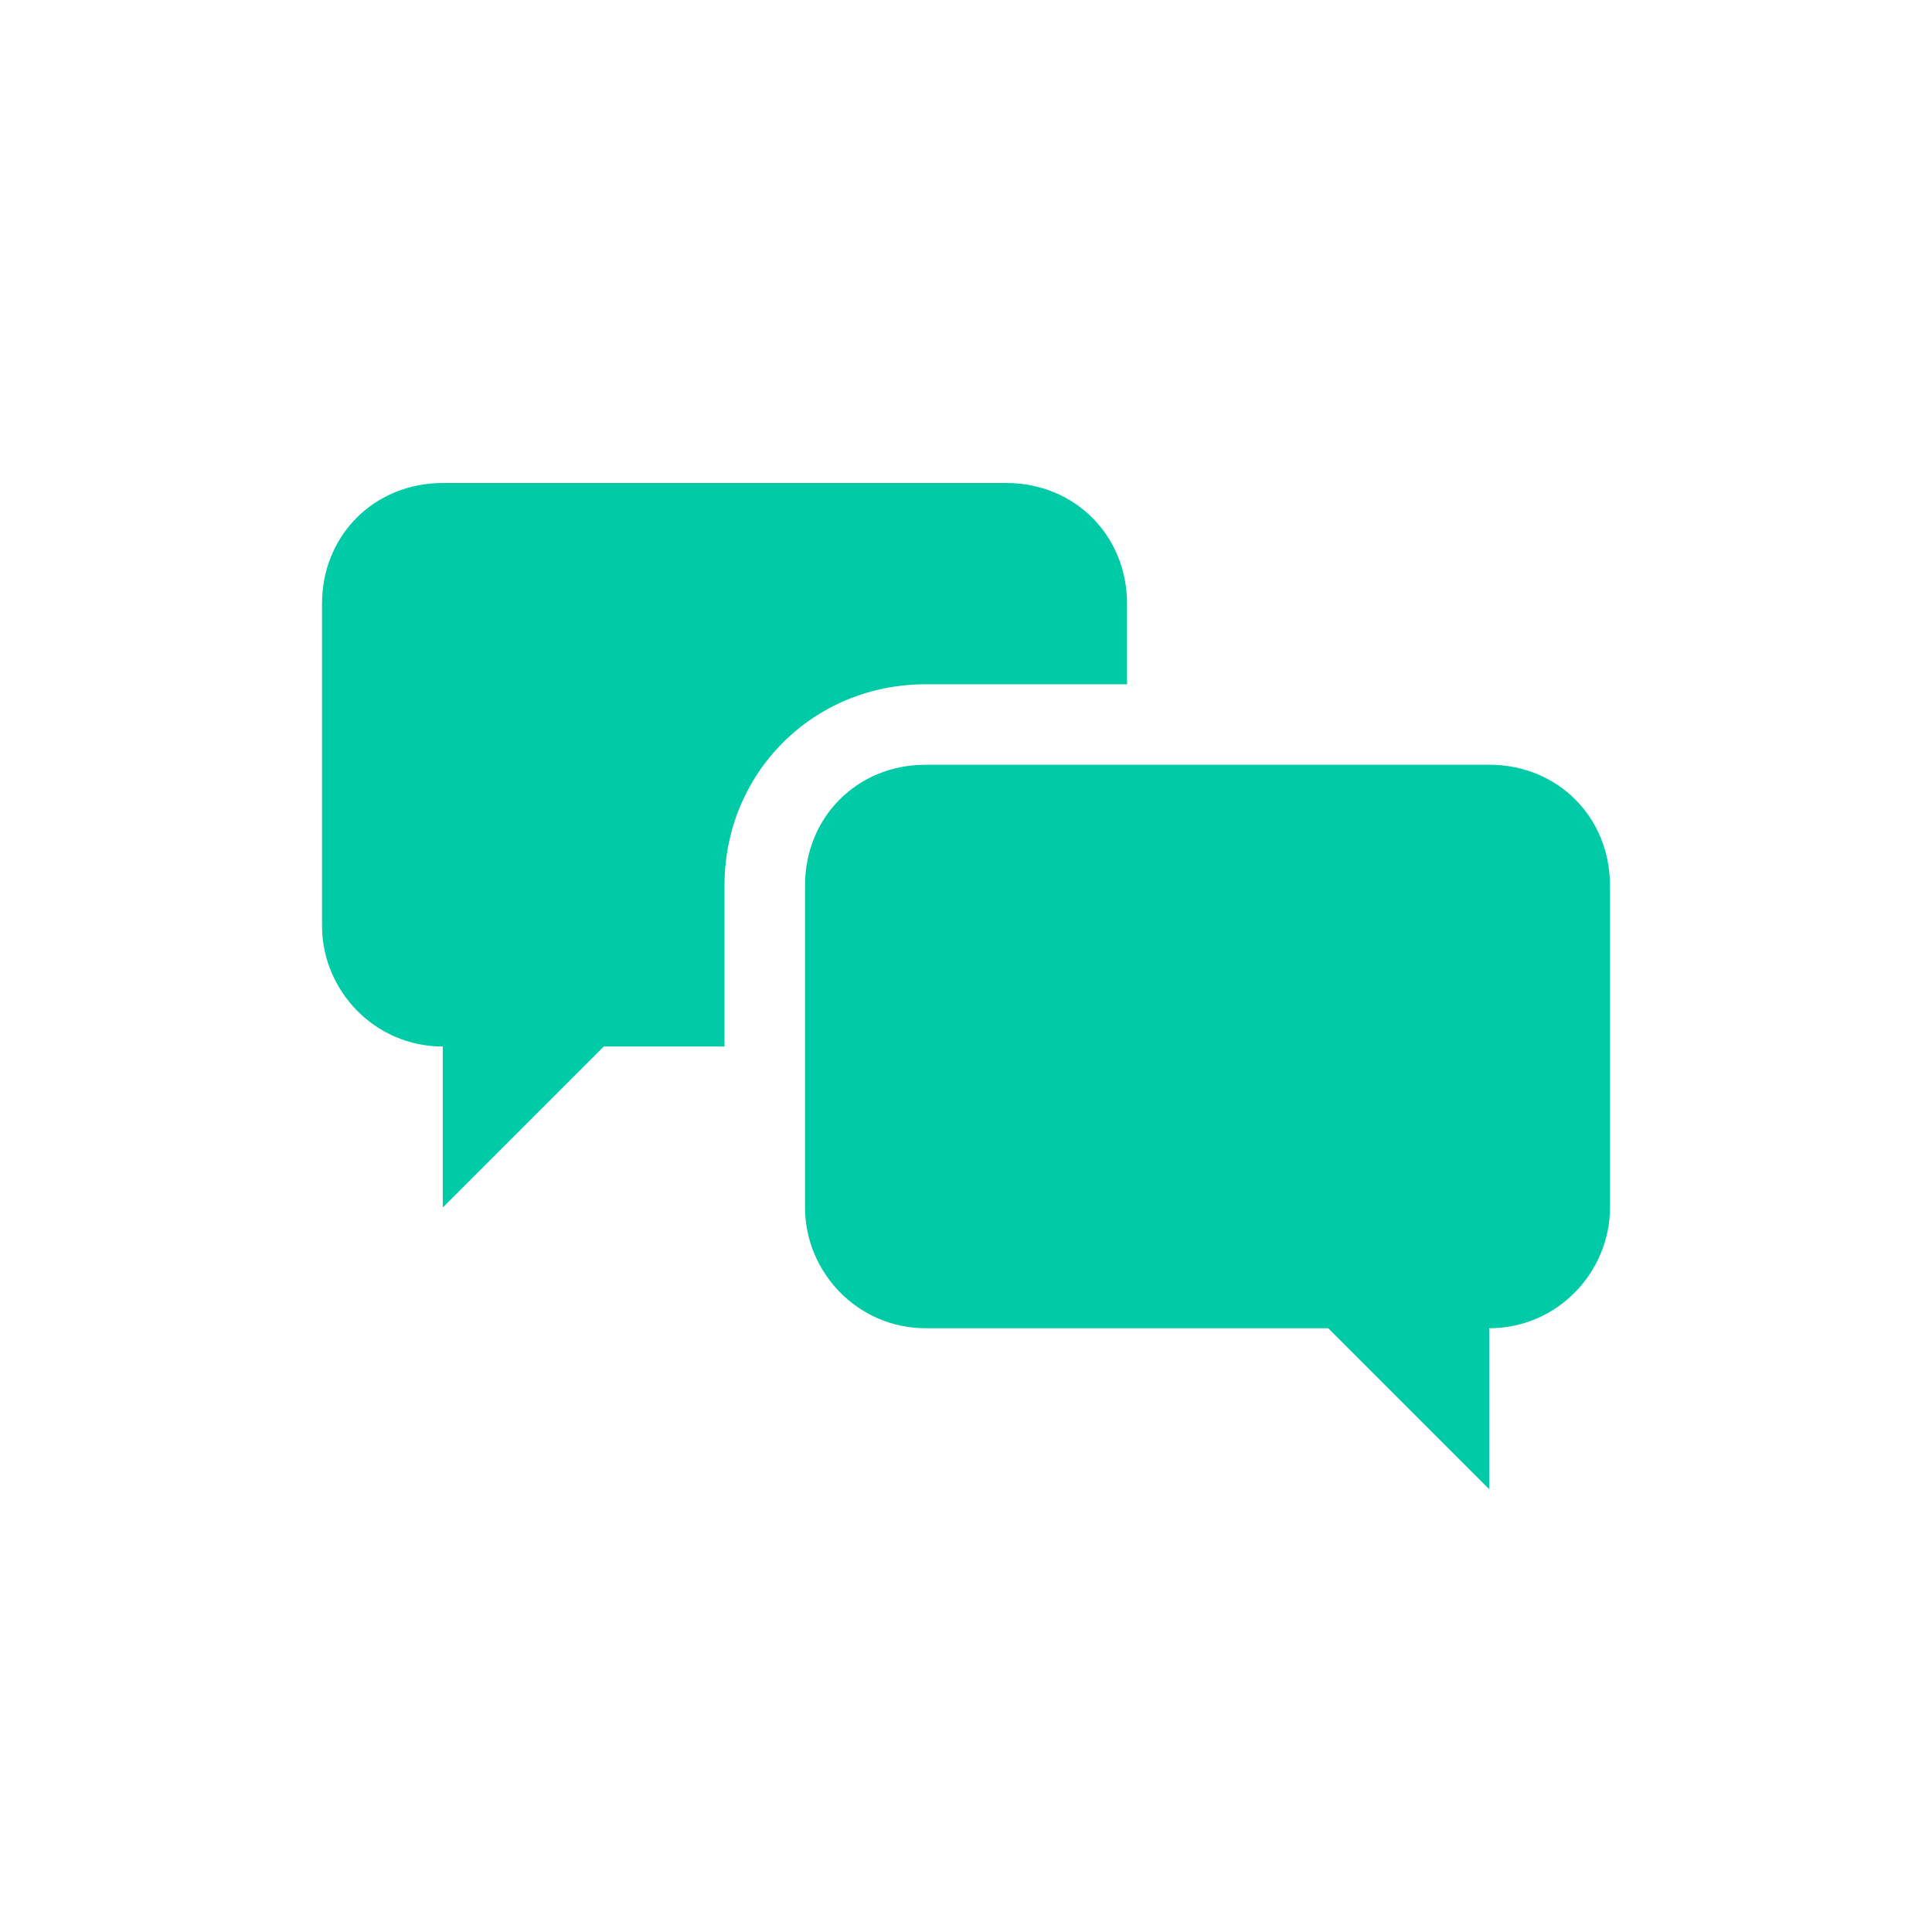
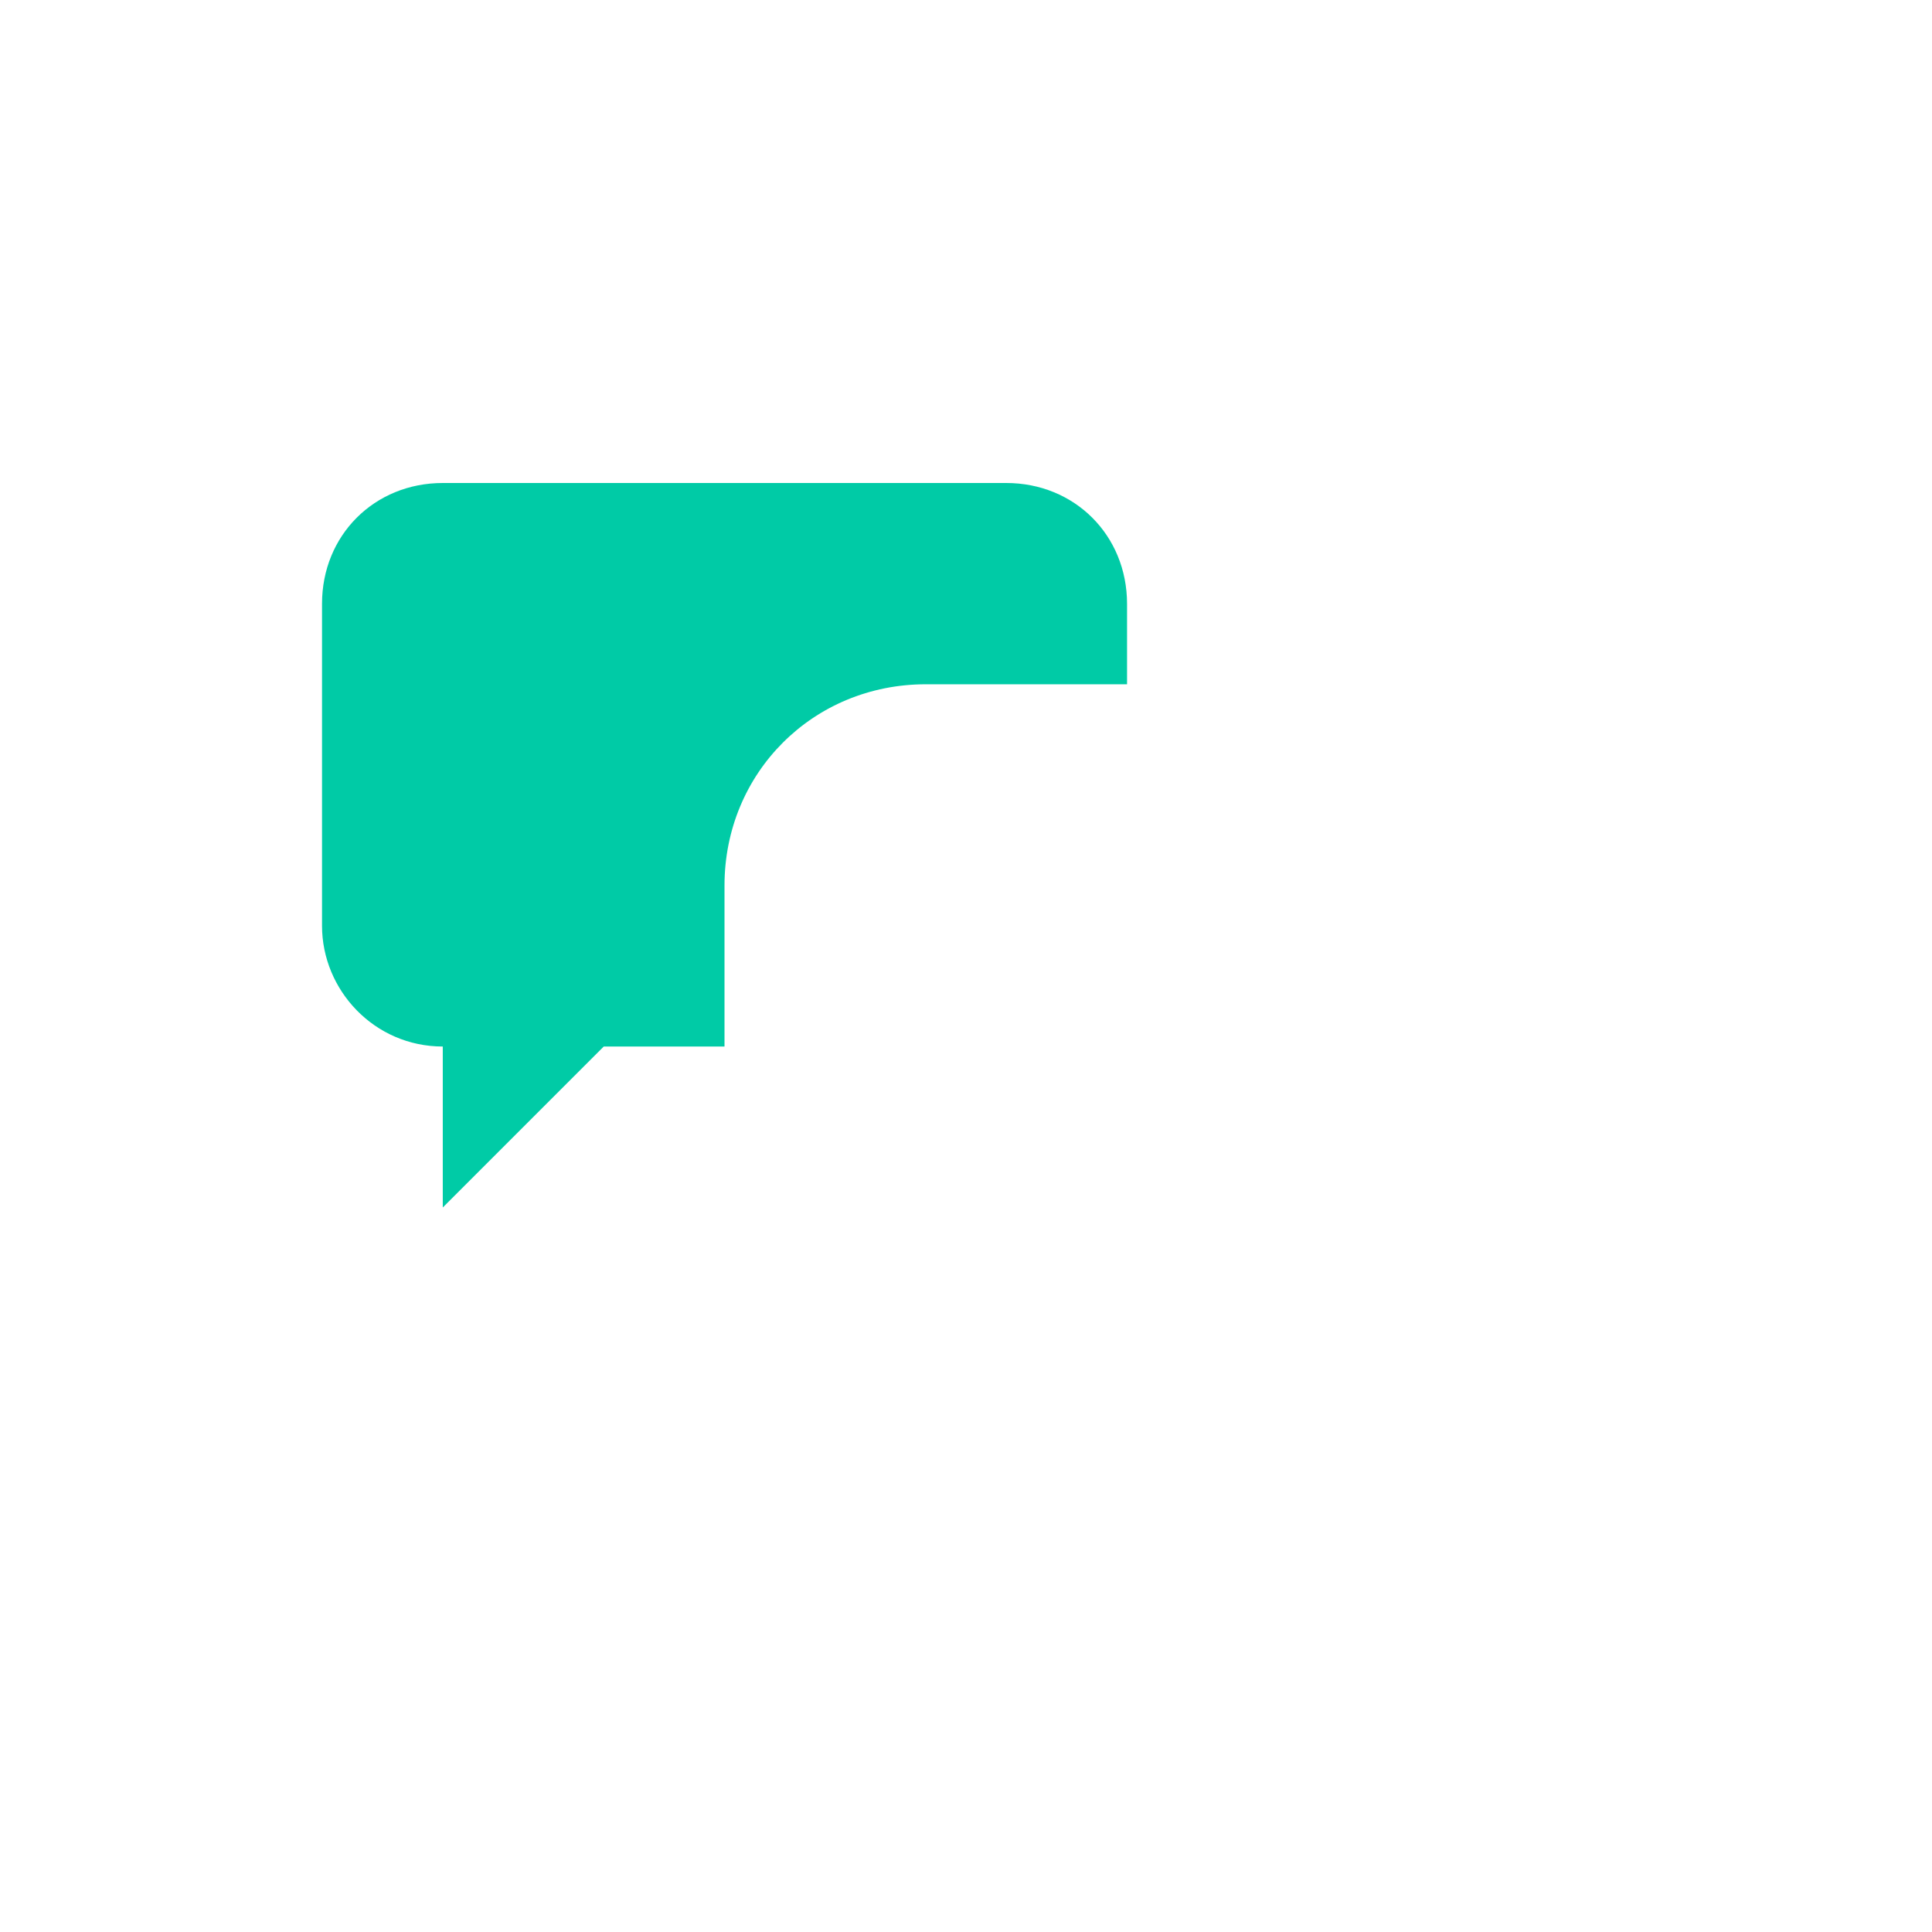
<svg xmlns="http://www.w3.org/2000/svg" fill="#00CBA6" width="100pt" height="100pt" viewBox="0 0 100 100">
  <g>
-     <path d="m77.082 39.582h-29.164c-3.543 0-6.25 2.707-6.25 6.25v16.668c0 3.332 2.707 6.25 6.25 6.25h20.832l8.332 8.332v-8.332c3.543 0 6.25-2.918 6.25-6.25v-16.668c0-3.539-2.707-6.25-6.25-6.25z" />
    <path d="m52.082 25h-29.164c-3.543 0-6.25 2.707-6.25 6.25v16.668c0 3.332 2.707 6.25 6.25 6.25v8.332l8.332-8.332h6.25v-8.332c0-5.832 4.582-10.418 10.418-10.418h10.418v-4.168c-0.004-3.543-2.711-6.25-6.254-6.25z" />
  </g>
</svg>